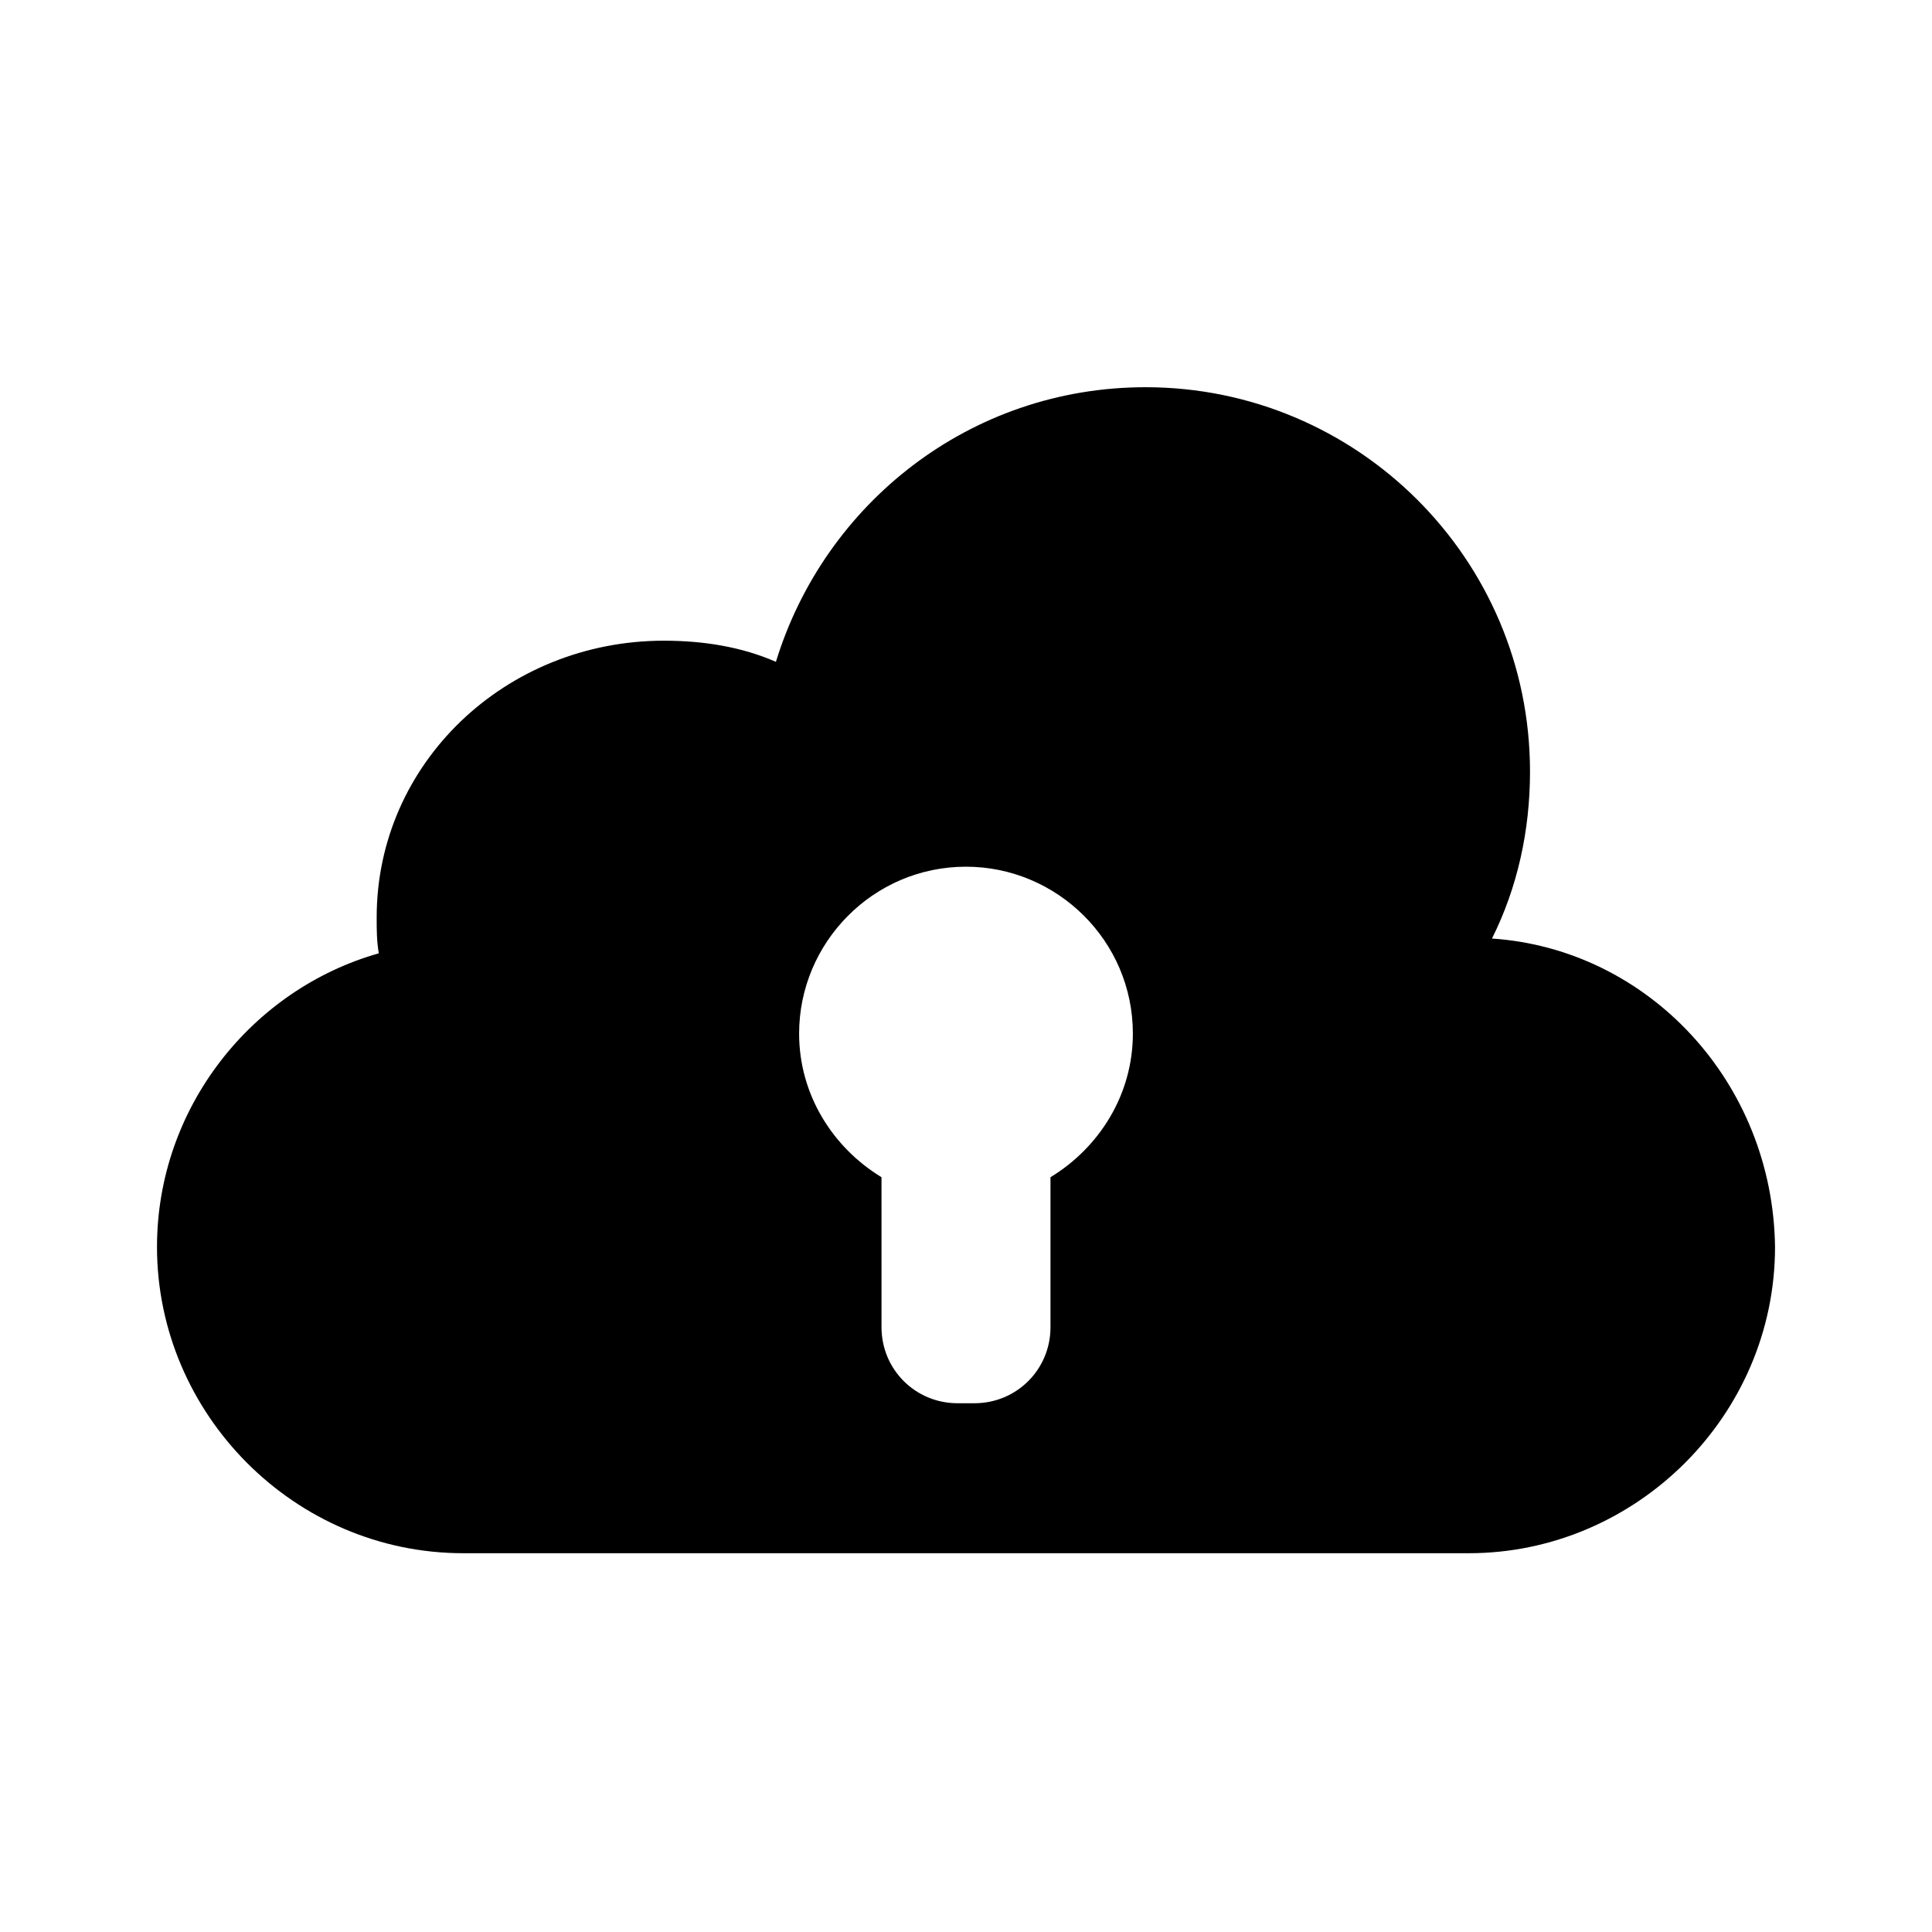
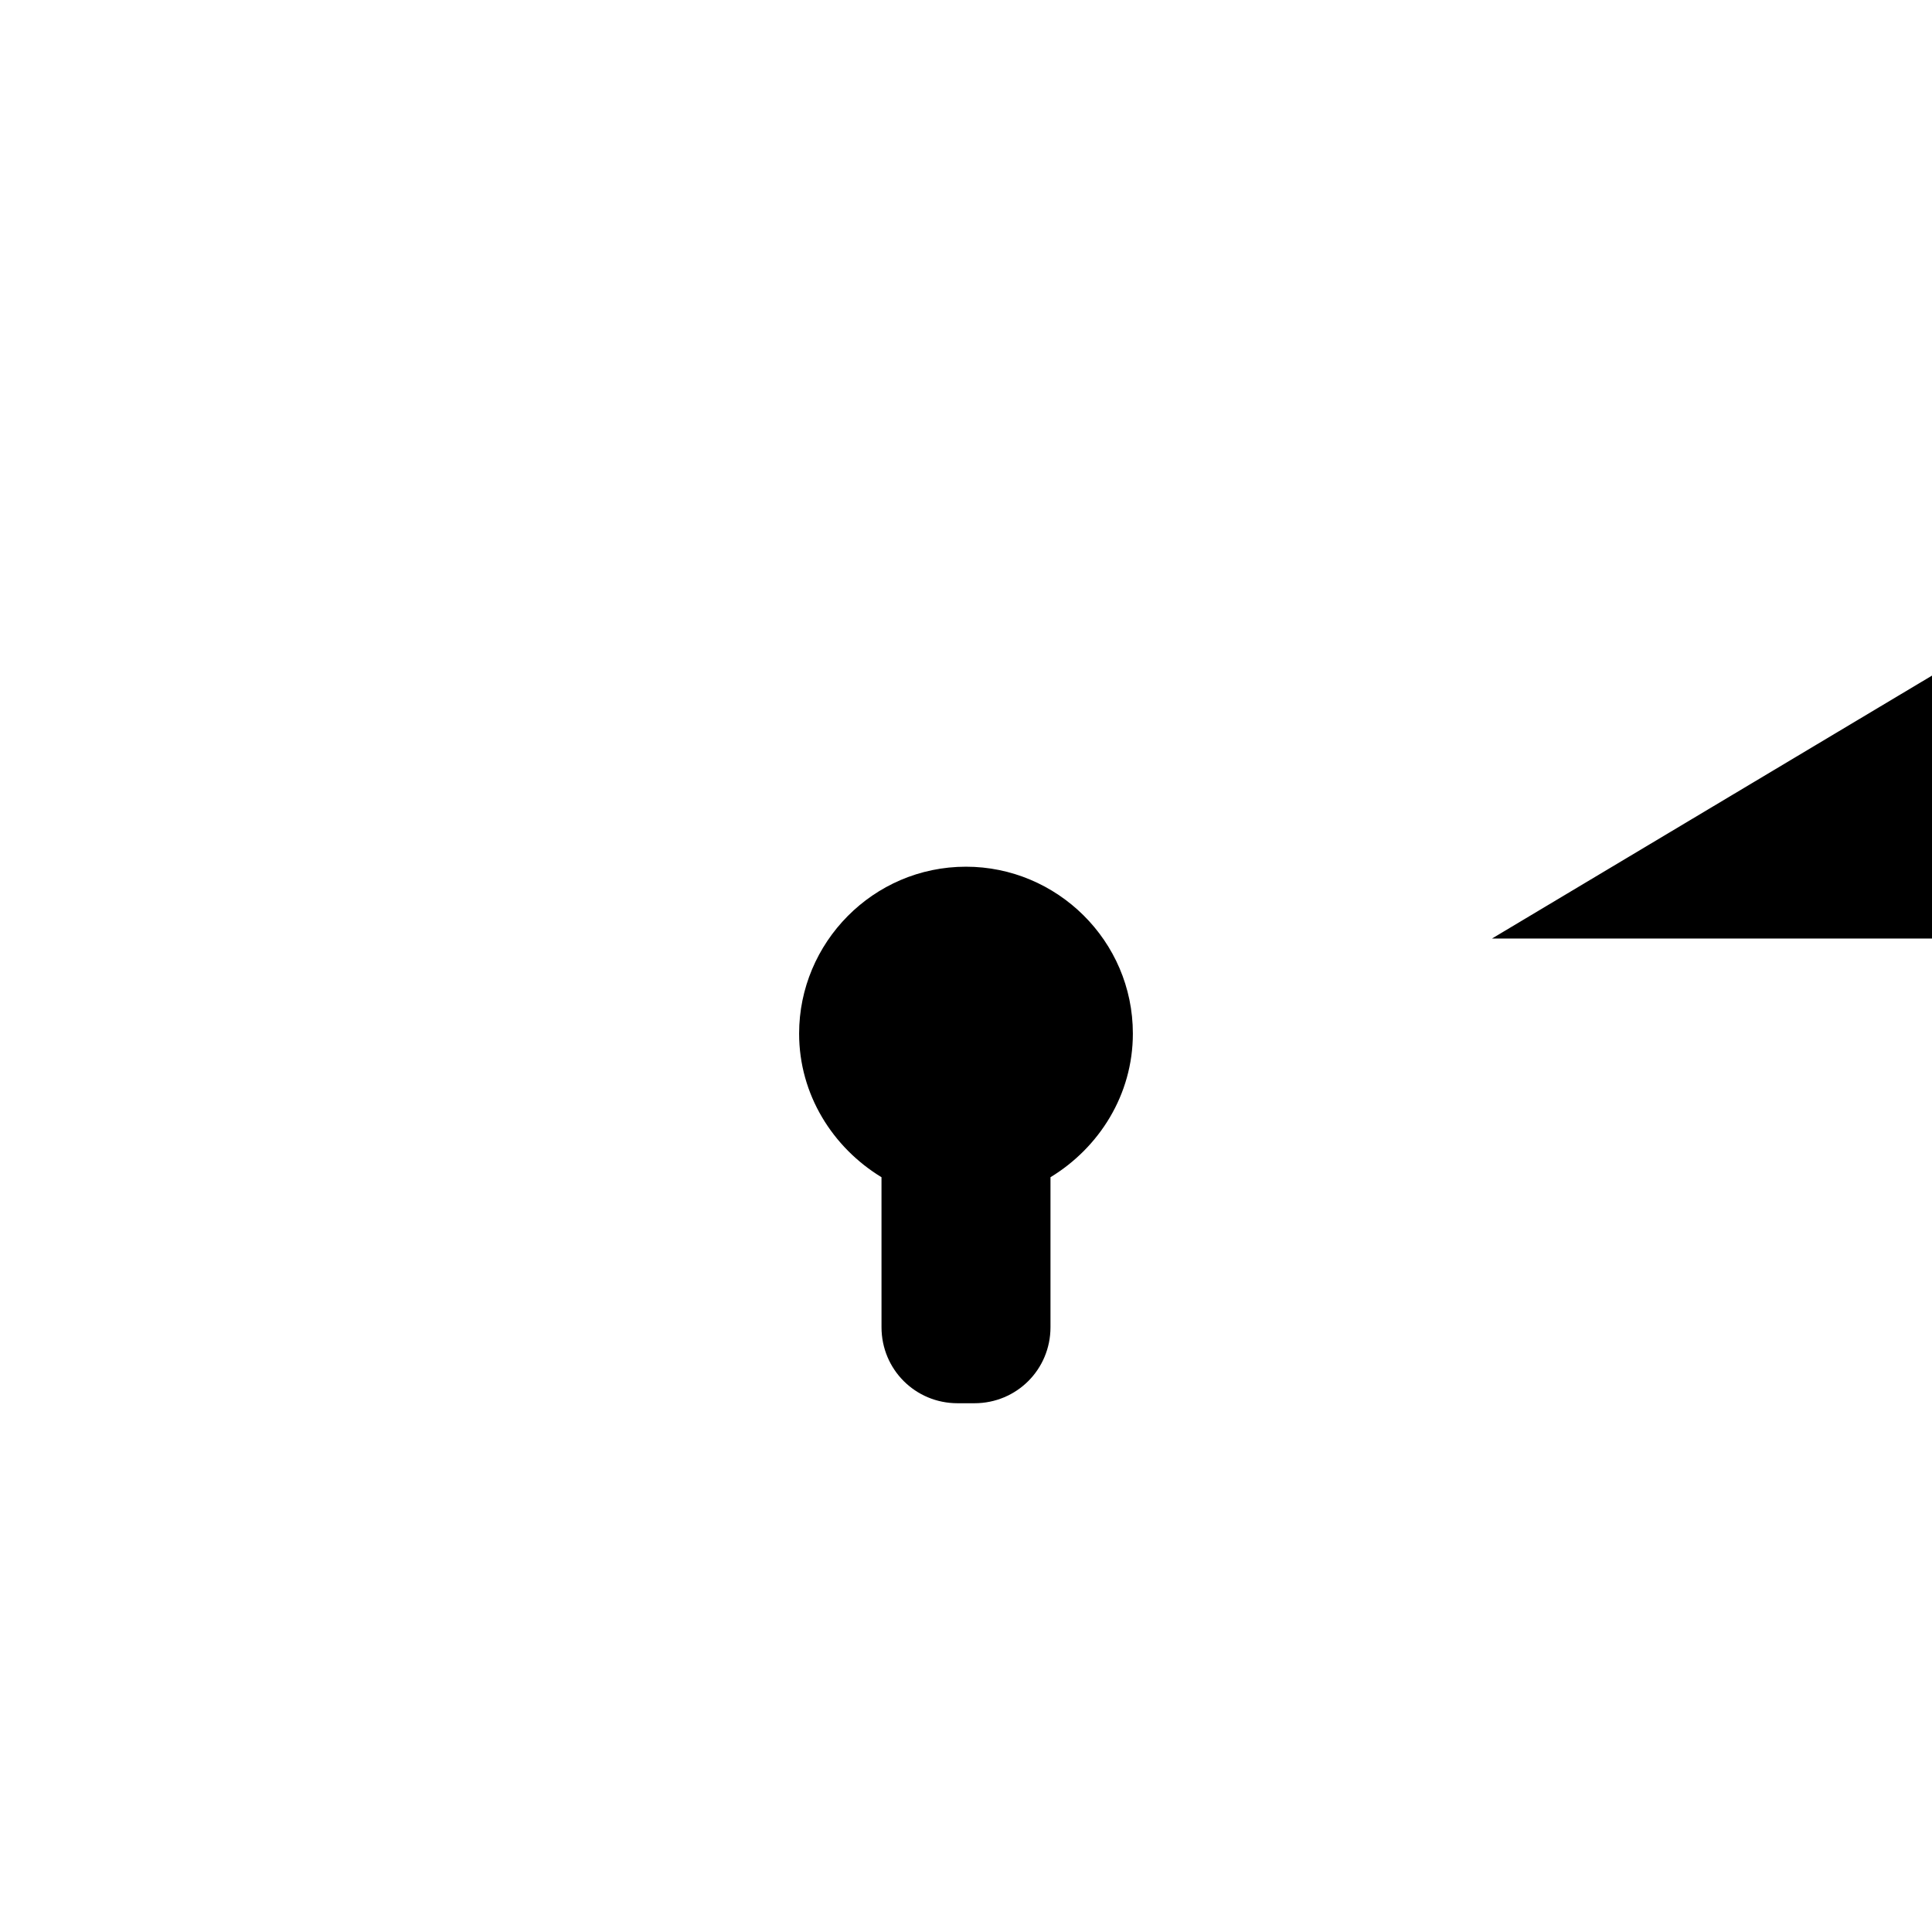
<svg xmlns="http://www.w3.org/2000/svg" fill="#000000" width="800px" height="800px" version="1.1" viewBox="144 144 512 512">
-   <path d="m539.39 392.72c6.719-13.434 10.078-28.551 10.078-44.223 0-56.539-45.902-101.88-101.88-101.88-46.461 0-85.086 30.789-97.965 72.773-8.957-3.918-19.031-5.598-29.668-5.598-41.984 0-76.133 32.469-76.133 73.332 0 3.359 0 6.156 0.559 9.516-33.586 9.516-58.777 40.863-58.777 77.812 0 44.223 36.387 81.168 81.168 81.168h266.46c44.223 0 81.168-36.387 81.168-81.168-0.559-43.668-33.586-78.934-75.008-81.73zm-117 63.254v39.746c0 11.195-8.957 20.152-20.152 20.152h-4.477c-11.195 0-20.152-8.957-20.152-20.152l-0.004-39.746c-12.875-7.836-21.832-21.832-21.832-38.066 0-24.07 19.594-44.223 44.223-44.223 24.07 0 44.223 19.594 44.223 44.223 0.004 16.234-8.953 30.23-21.828 38.066z" />
+   <path d="m539.39 392.72h266.46c44.223 0 81.168-36.387 81.168-81.168-0.559-43.668-33.586-78.934-75.008-81.73zm-117 63.254v39.746c0 11.195-8.957 20.152-20.152 20.152h-4.477c-11.195 0-20.152-8.957-20.152-20.152l-0.004-39.746c-12.875-7.836-21.832-21.832-21.832-38.066 0-24.07 19.594-44.223 44.223-44.223 24.07 0 44.223 19.594 44.223 44.223 0.004 16.234-8.953 30.23-21.828 38.066z" />
</svg>